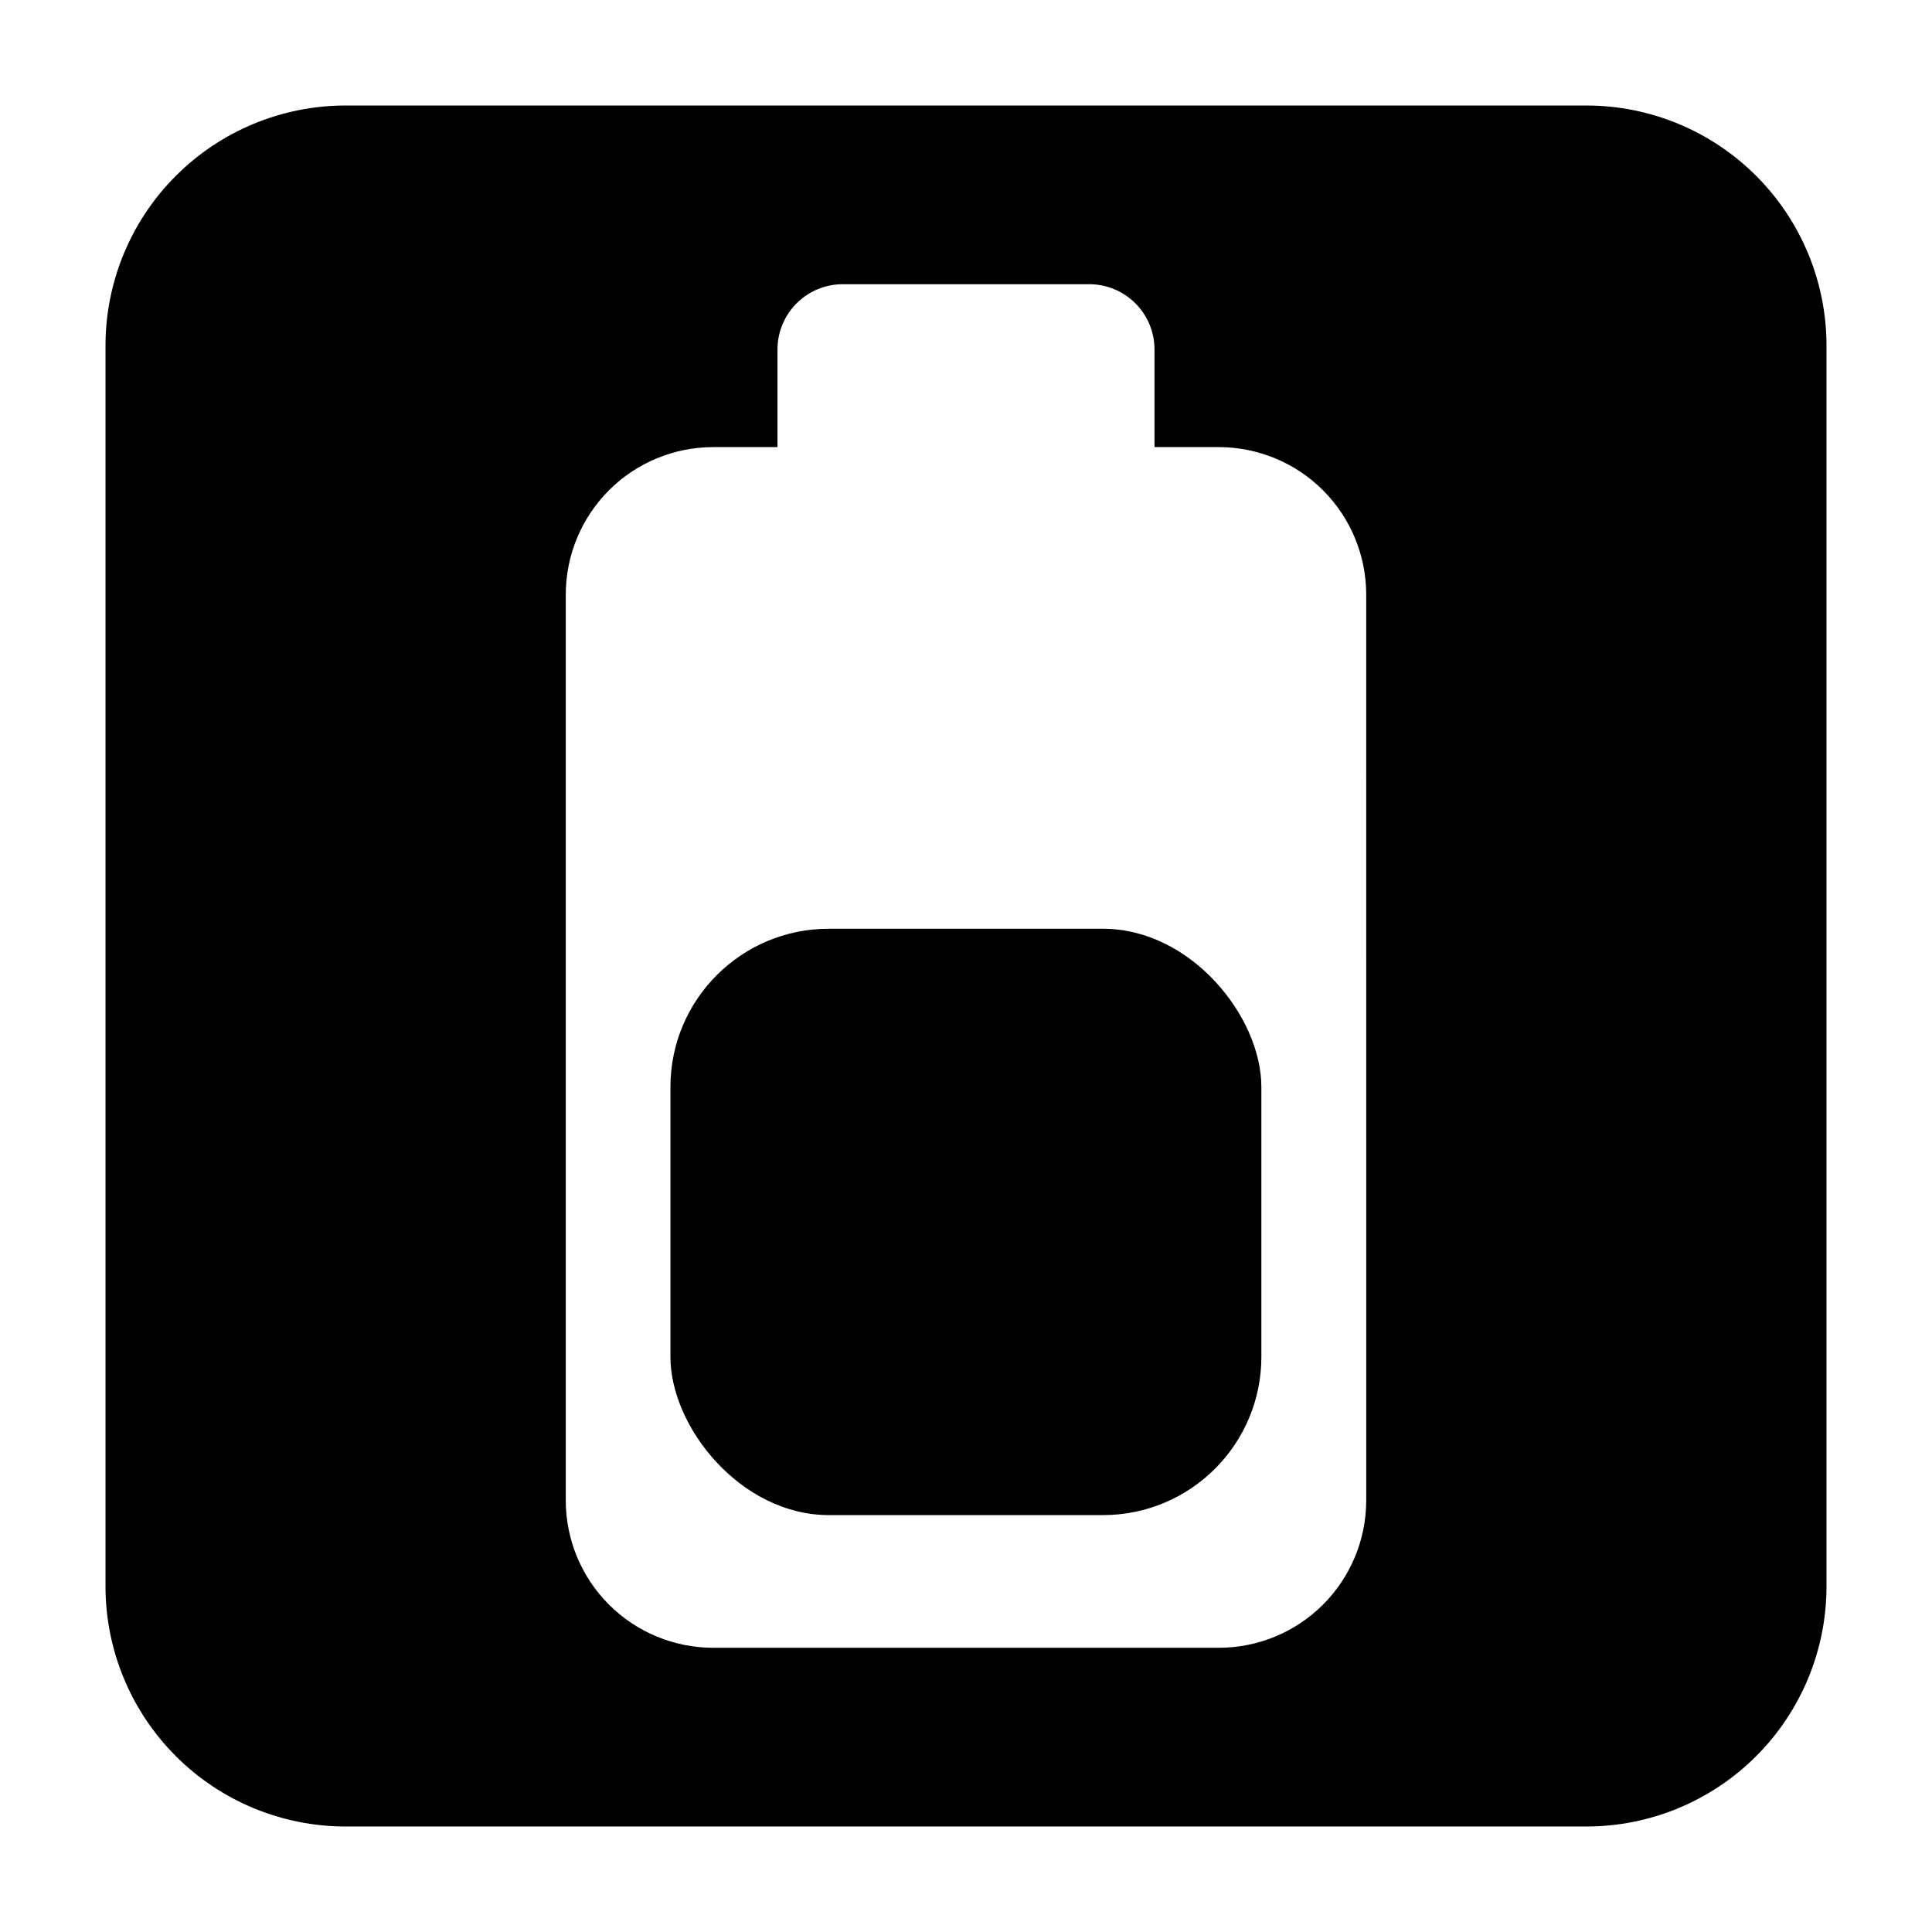
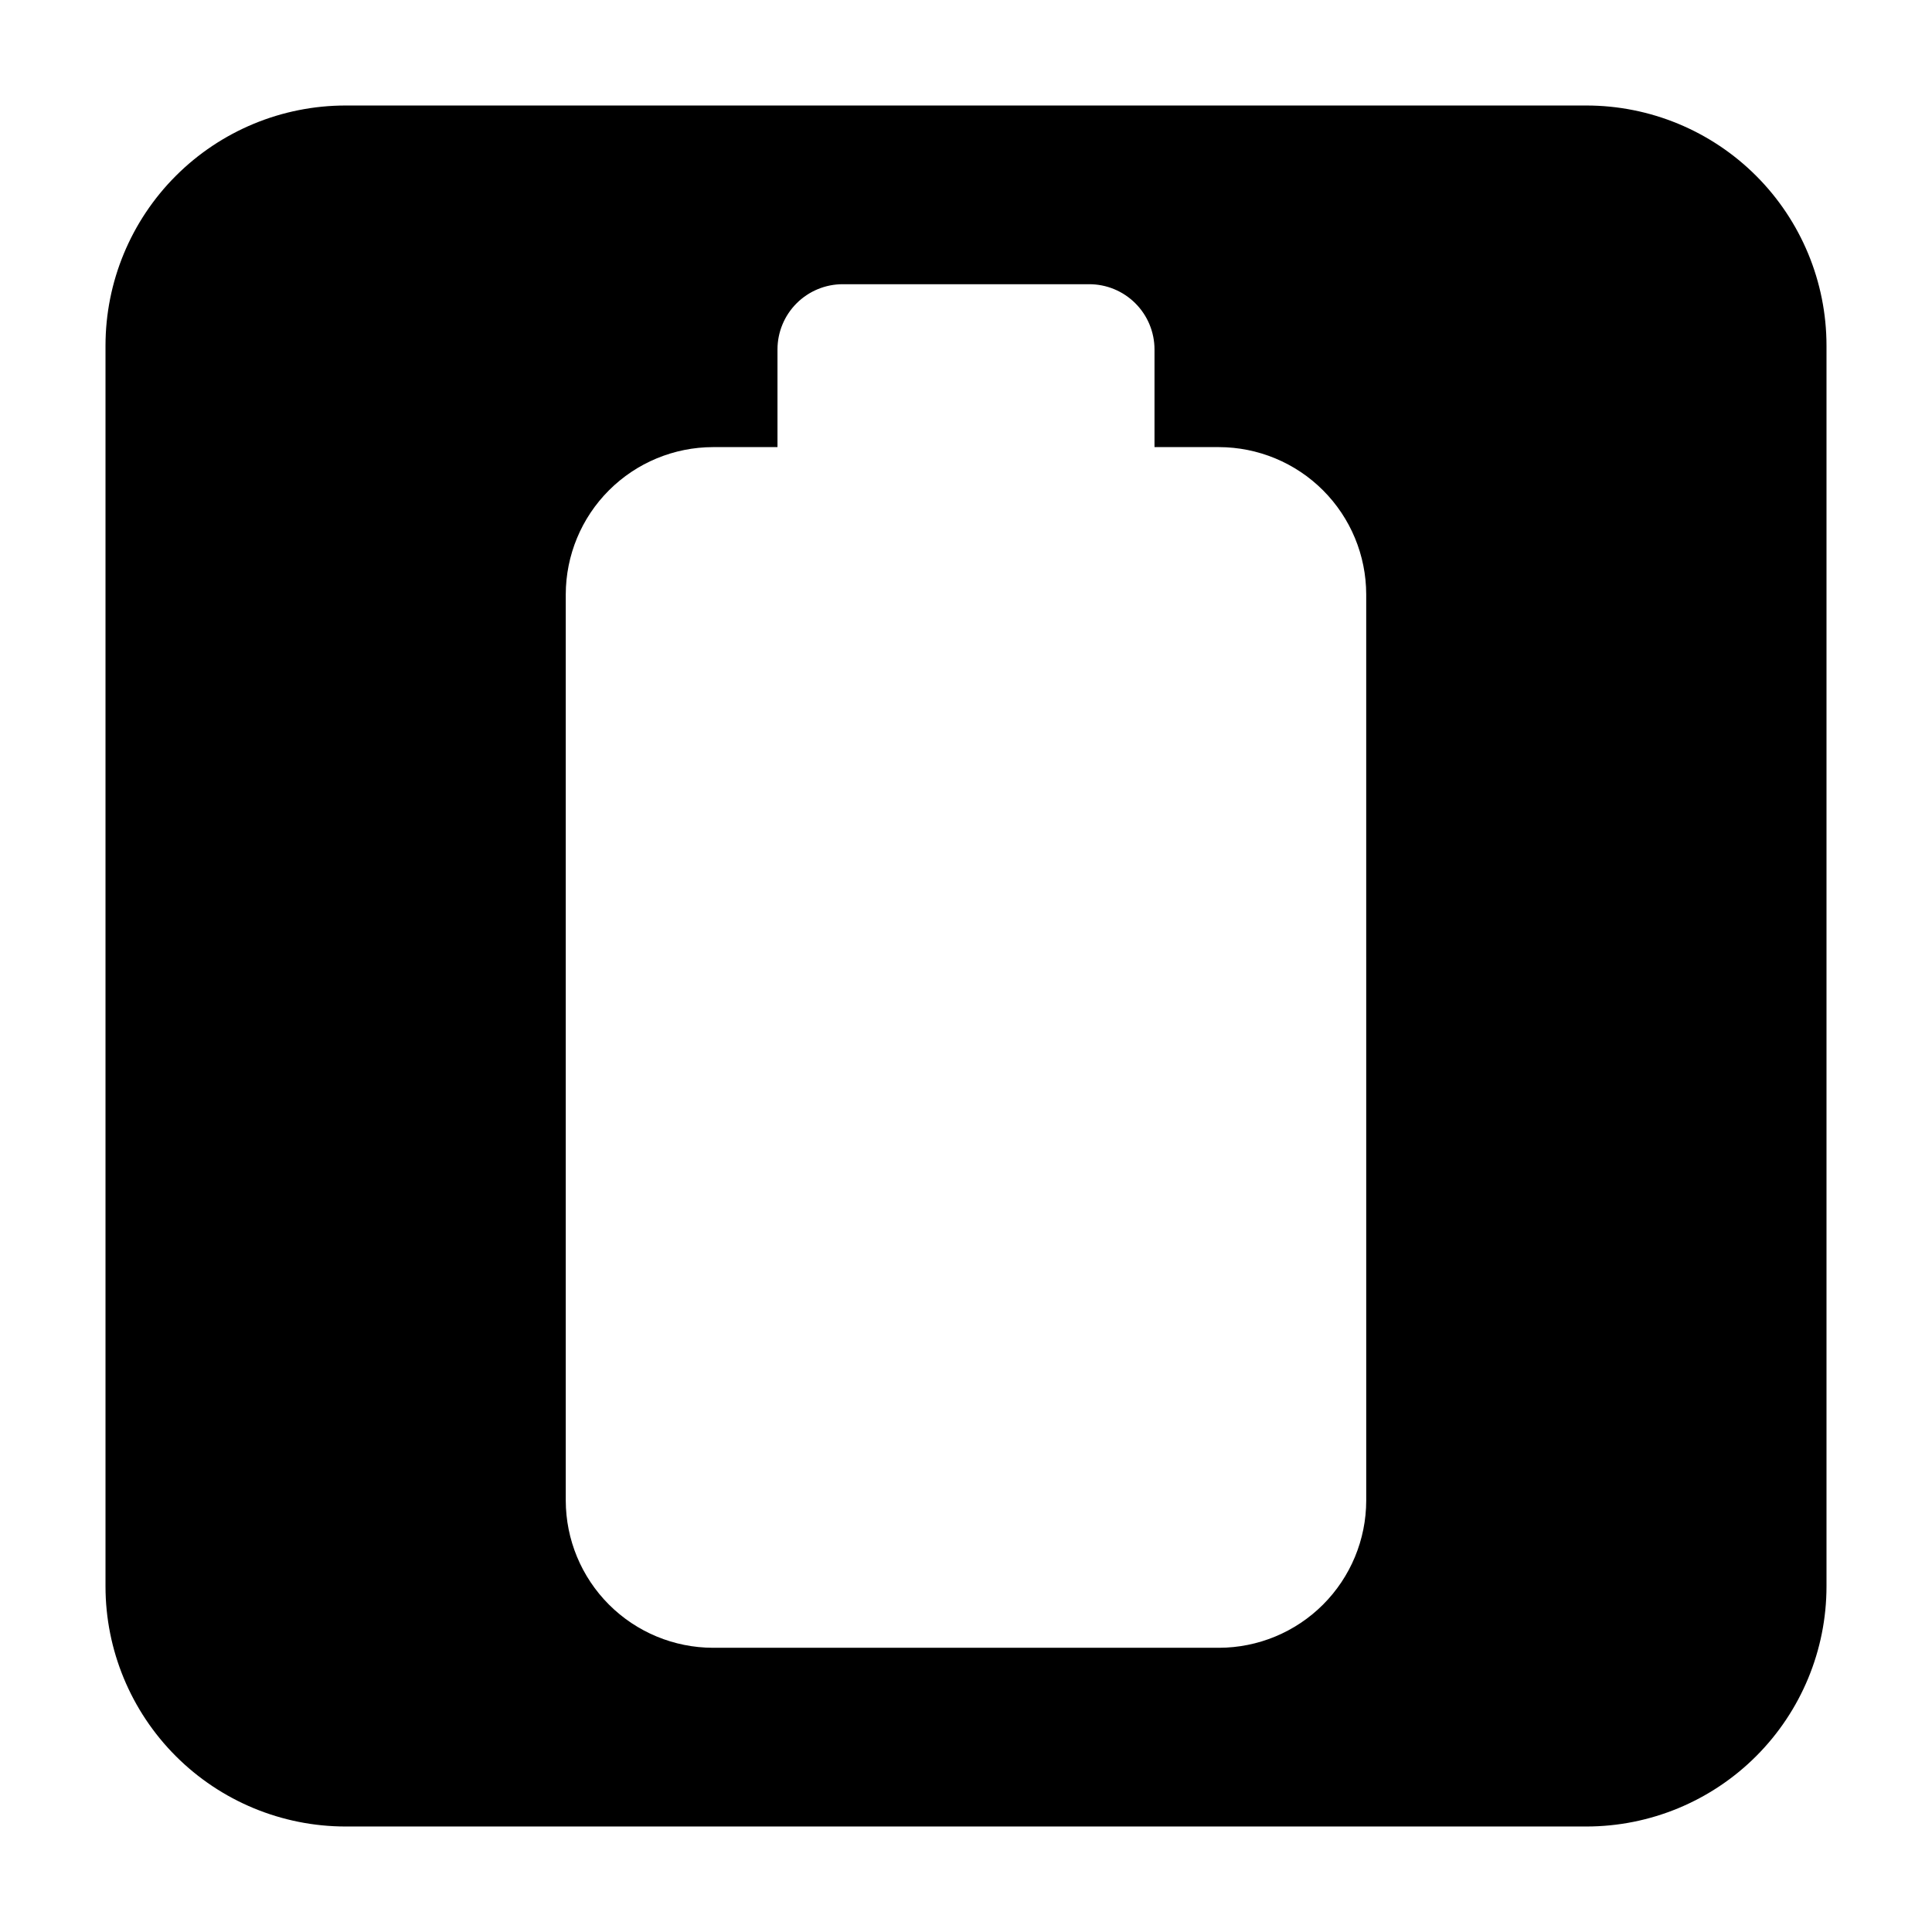
<svg xmlns="http://www.w3.org/2000/svg" fill="#000000" width="800px" height="800px" version="1.1" viewBox="144 144 512 512">
  <g>
    <path d="m564.4 171.96h-328.8c-16.879 0-33.066 6.707-45 18.641s-18.641 28.121-18.641 45v328.8c0 16.879 6.707 33.066 18.641 45 11.934 11.934 28.121 18.641 45 18.641h328.8c16.879 0 33.066-6.707 45-18.641 11.934-11.934 18.641-28.121 18.641-45v-328.8c0-16.879-6.707-33.066-18.641-45-11.934-11.934-28.121-18.641-45-18.641zm-58.336 369.69c-0.012 10.348-4.129 20.266-11.445 27.586-7.316 7.316-17.238 11.434-27.586 11.445h-134.07c-10.348-0.012-20.266-4.129-27.582-11.445-7.32-7.32-11.434-17.238-11.449-27.586v-240.13c0.016-10.348 4.129-20.266 11.449-27.582 7.316-7.316 17.234-11.434 27.582-11.449h17.078v-25.879c0-4.594 1.828-9 5.082-12.242 3.254-3.246 7.664-5.062 12.258-5.047h65.23c4.594-0.016 9.004 1.801 12.258 5.047 3.254 3.242 5.086 7.648 5.086 12.242v25.879h17.078-0.004c10.348 0.016 20.27 4.133 27.586 11.449 7.316 7.316 11.434 17.234 11.445 27.582z" />
-     <path d="m363.62 390.13h72.707c23.168 0 41.949 23.168 41.949 41.949v71.488c0 23.168-18.781 41.949-41.949 41.949h-72.707c-23.168 0-41.949-23.168-41.949-41.949v-71.488c0-23.168 18.781-41.949 41.949-41.949z" />
  </g>
</svg>